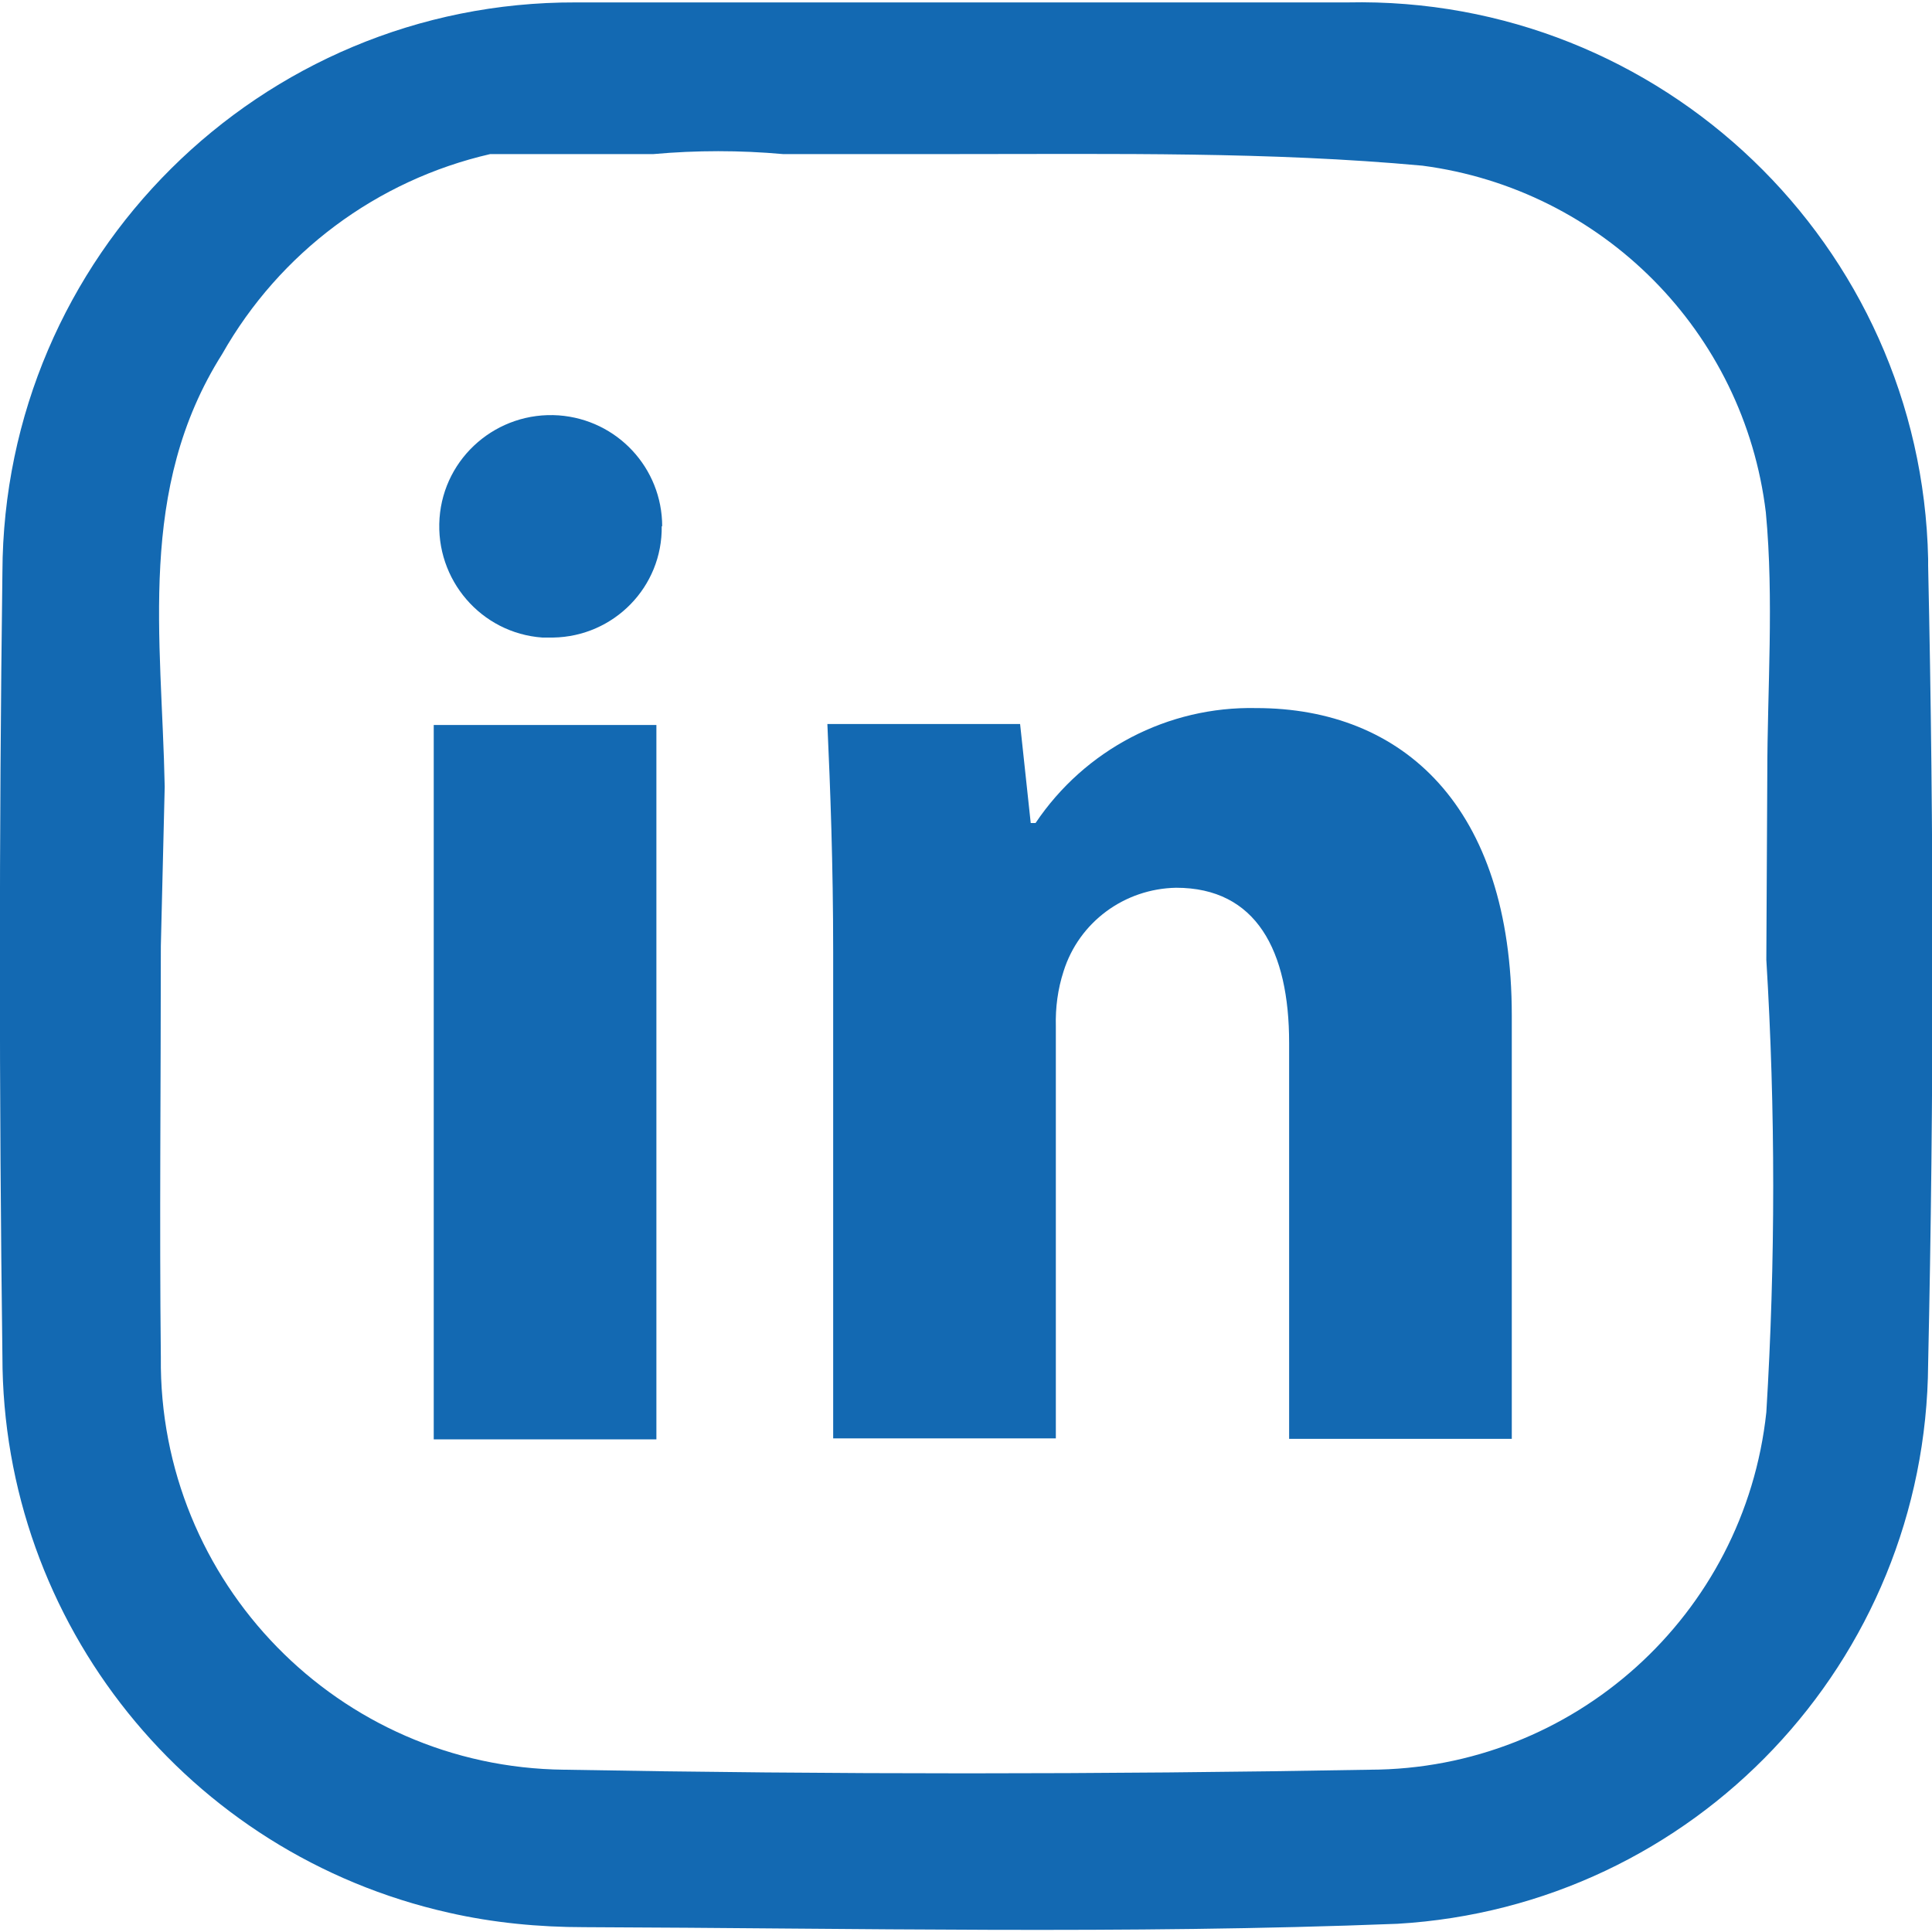
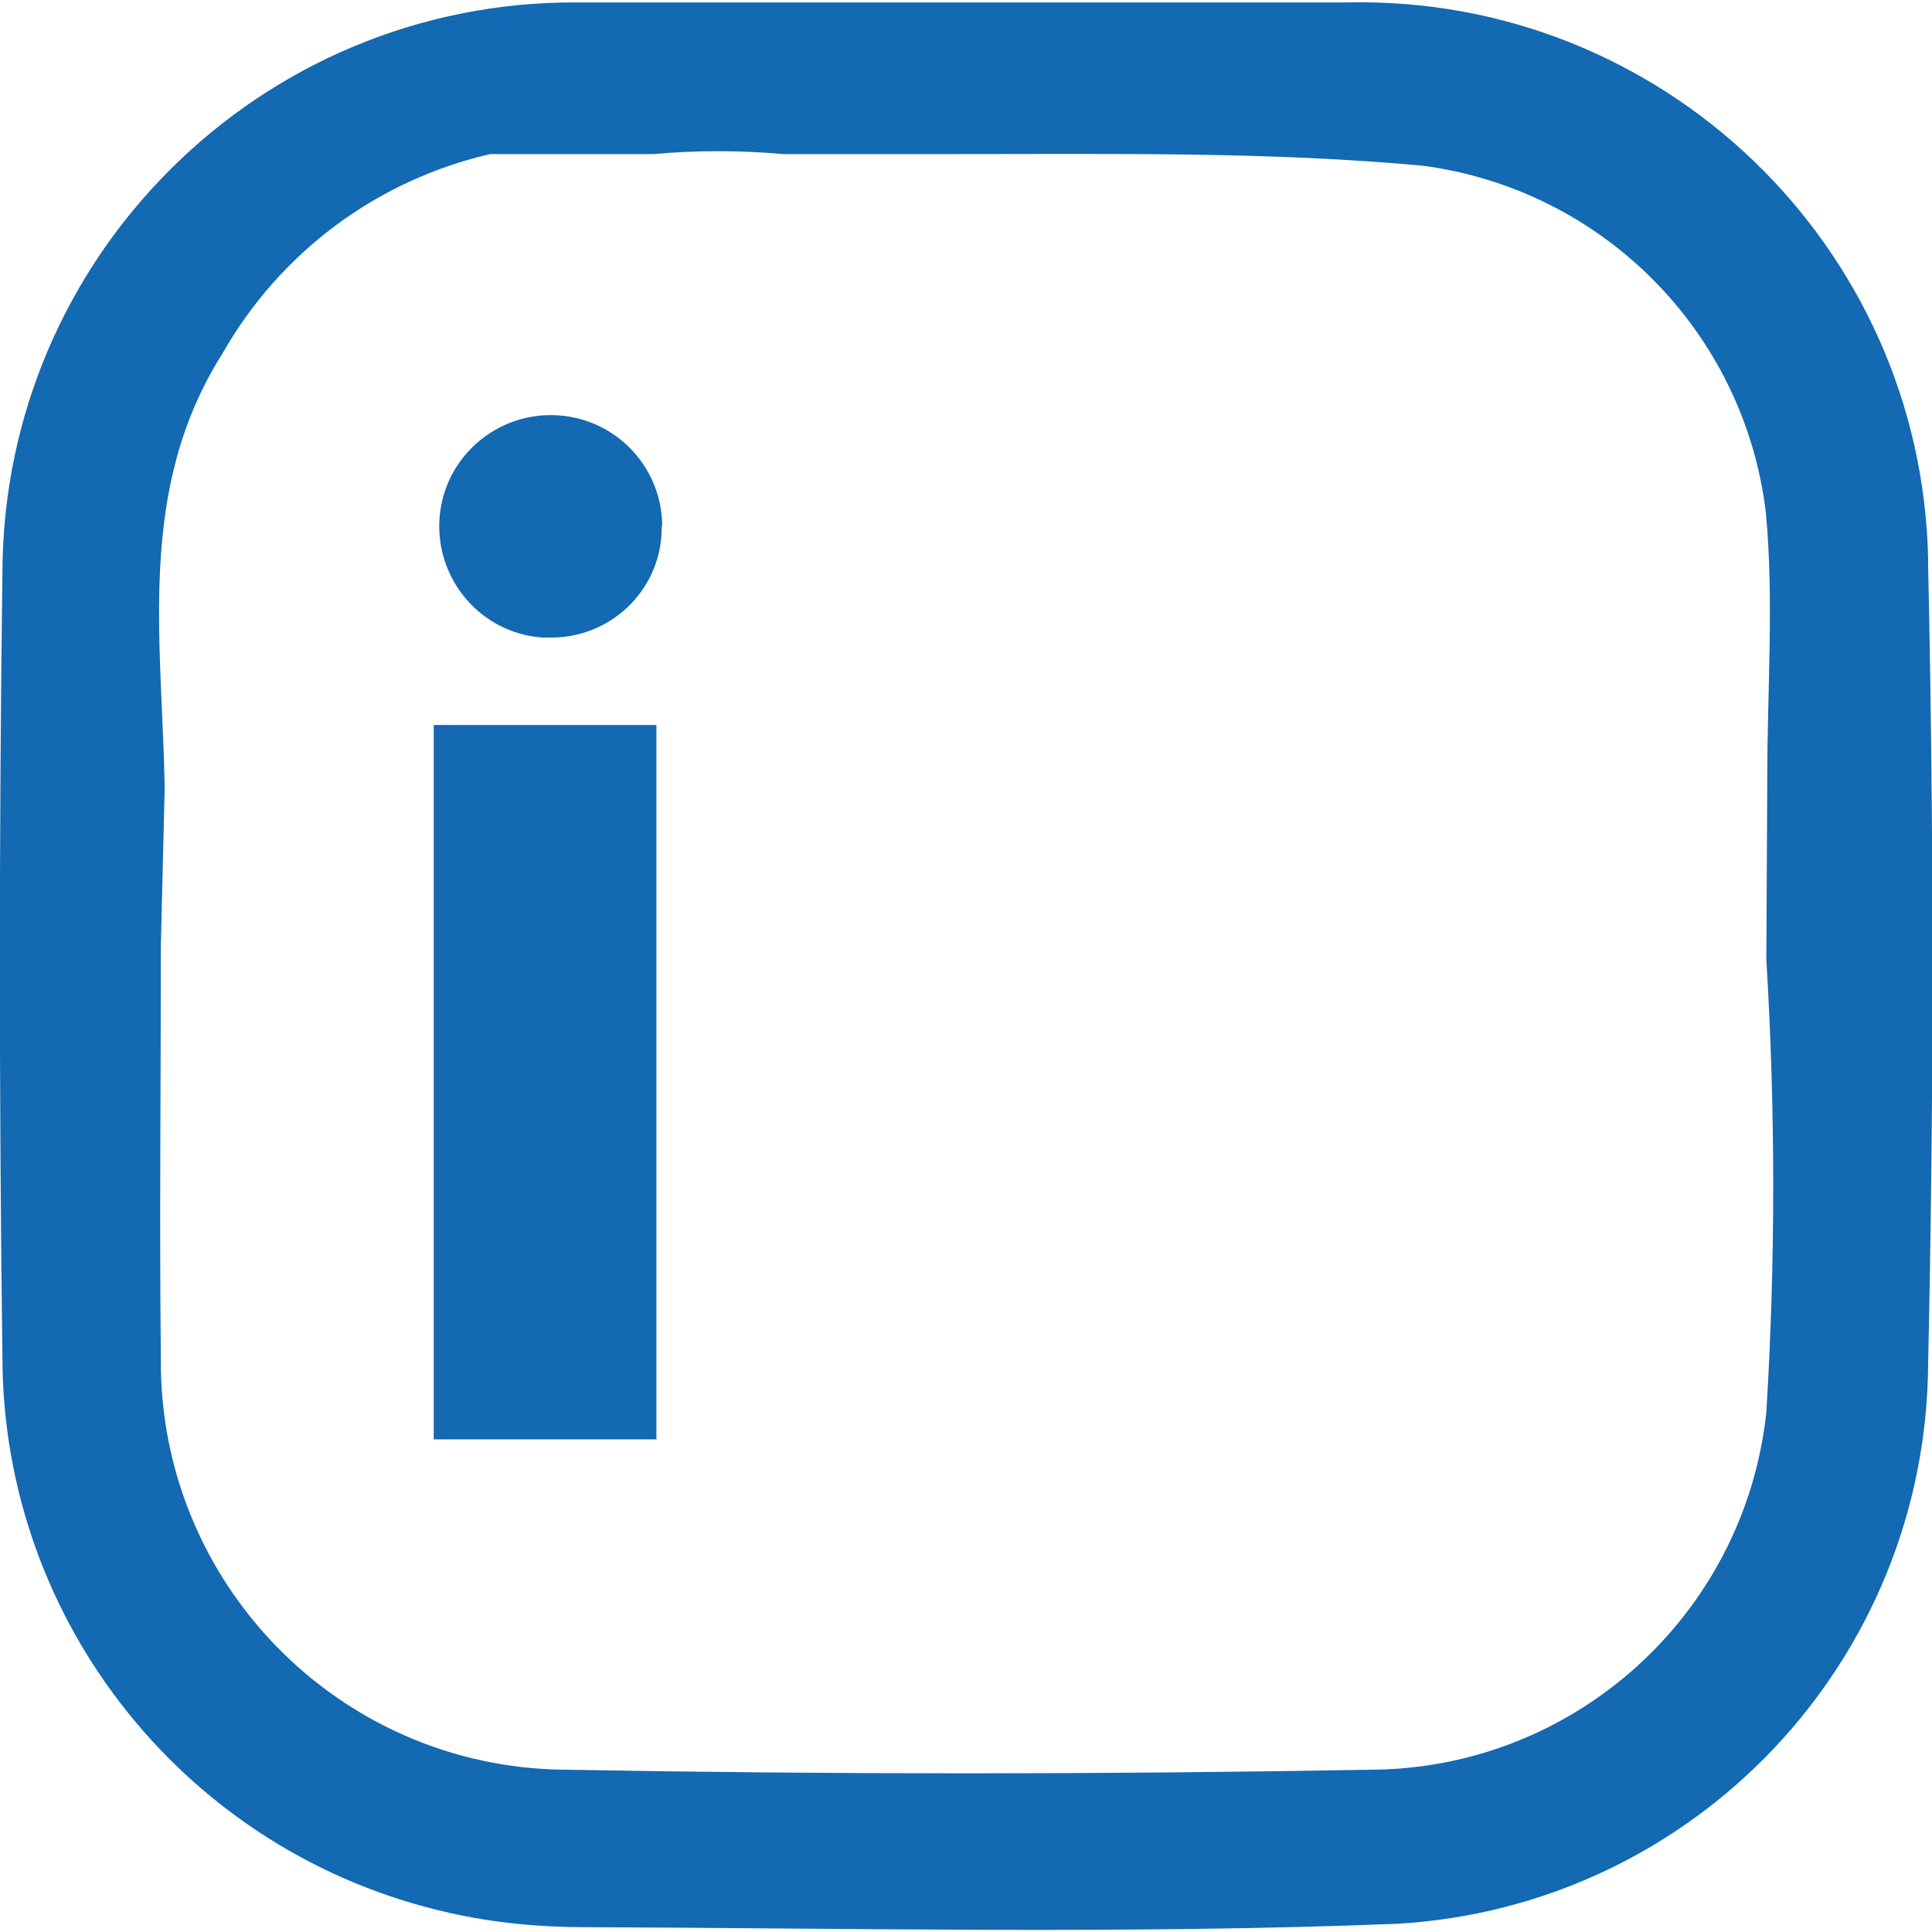
<svg xmlns="http://www.w3.org/2000/svg" id="Layer_1" viewBox="0 0 40 40">
  <defs>
    <style>.cls-1{fill:#1369b2;}</style>
  </defs>
  <g id="Group_654">
    <path id="Path_88" class="cls-1" d="m20,.05h7.9c6.5-.14,11.88,5.02,12.02,11.52,0,.05,0,.1,0,.14.12,5.51.12,11.02,0,16.53-.04,6.16-4.84,11.23-10.99,11.59-5.61.22-11.22.09-16.83.07-.94,0-1.89-.09-2.81-.3C3.9,38.39.05,33.61.05,28.08-.02,22.67-.02,17.26.05,11.85.07,5.31,5.39.03,11.92.05c.06,0,.12,0,.18,0,2.63,0,5.26,0,7.89,0m16.6,15.98c0-1.76.14-3.61-.03-5.42-.45-3.74-3.38-6.69-7.11-7.18-3.16-.29-6.34-.24-9.68-.24h-3.56c-.89-.08-1.79-.08-2.68,0h-3.38c-2.35.54-4.36,2.04-5.55,4.14-1.77,2.8-1.25,5.87-1.19,8.96l-.08,3.3c0,2.96-.03,5.73,0,8.51-.05,4.66,3.68,8.49,8.35,8.54,5.56.1,11.12.1,16.68,0,4.22-.01,7.76-3.2,8.21-7.4.19-3.12.19-6.25,0-9.37l.02-3.85Z" />
    <path id="Path_89" class="cls-1" d="m13.7,10.89c.02,1.26-.99,2.29-2.25,2.31-.07,0-.15,0-.22,0-1.27-.09-2.22-1.2-2.13-2.47.09-1.27,1.2-2.22,2.47-2.13,1.21.09,2.14,1.09,2.14,2.3m-4.73,4.11h4.61v14.79h-4.61v-14.79Z" />
-     <path id="Path_90" class="cls-1" d="m17.25,19.72c0-1.84-.06-3.4-.12-4.73h3.99l.22,2.05h.1c1.02-1.52,2.74-2.42,4.57-2.38,3.02,0,5.29,2.02,5.29,6.37v8.76h-4.61v-8.2c0-1.91-.68-3.21-2.34-3.21-1.07.02-2.01.71-2.33,1.73-.12.37-.17.75-.16,1.14v8.53h-4.61v-10.07Z" />
  </g>
</svg>